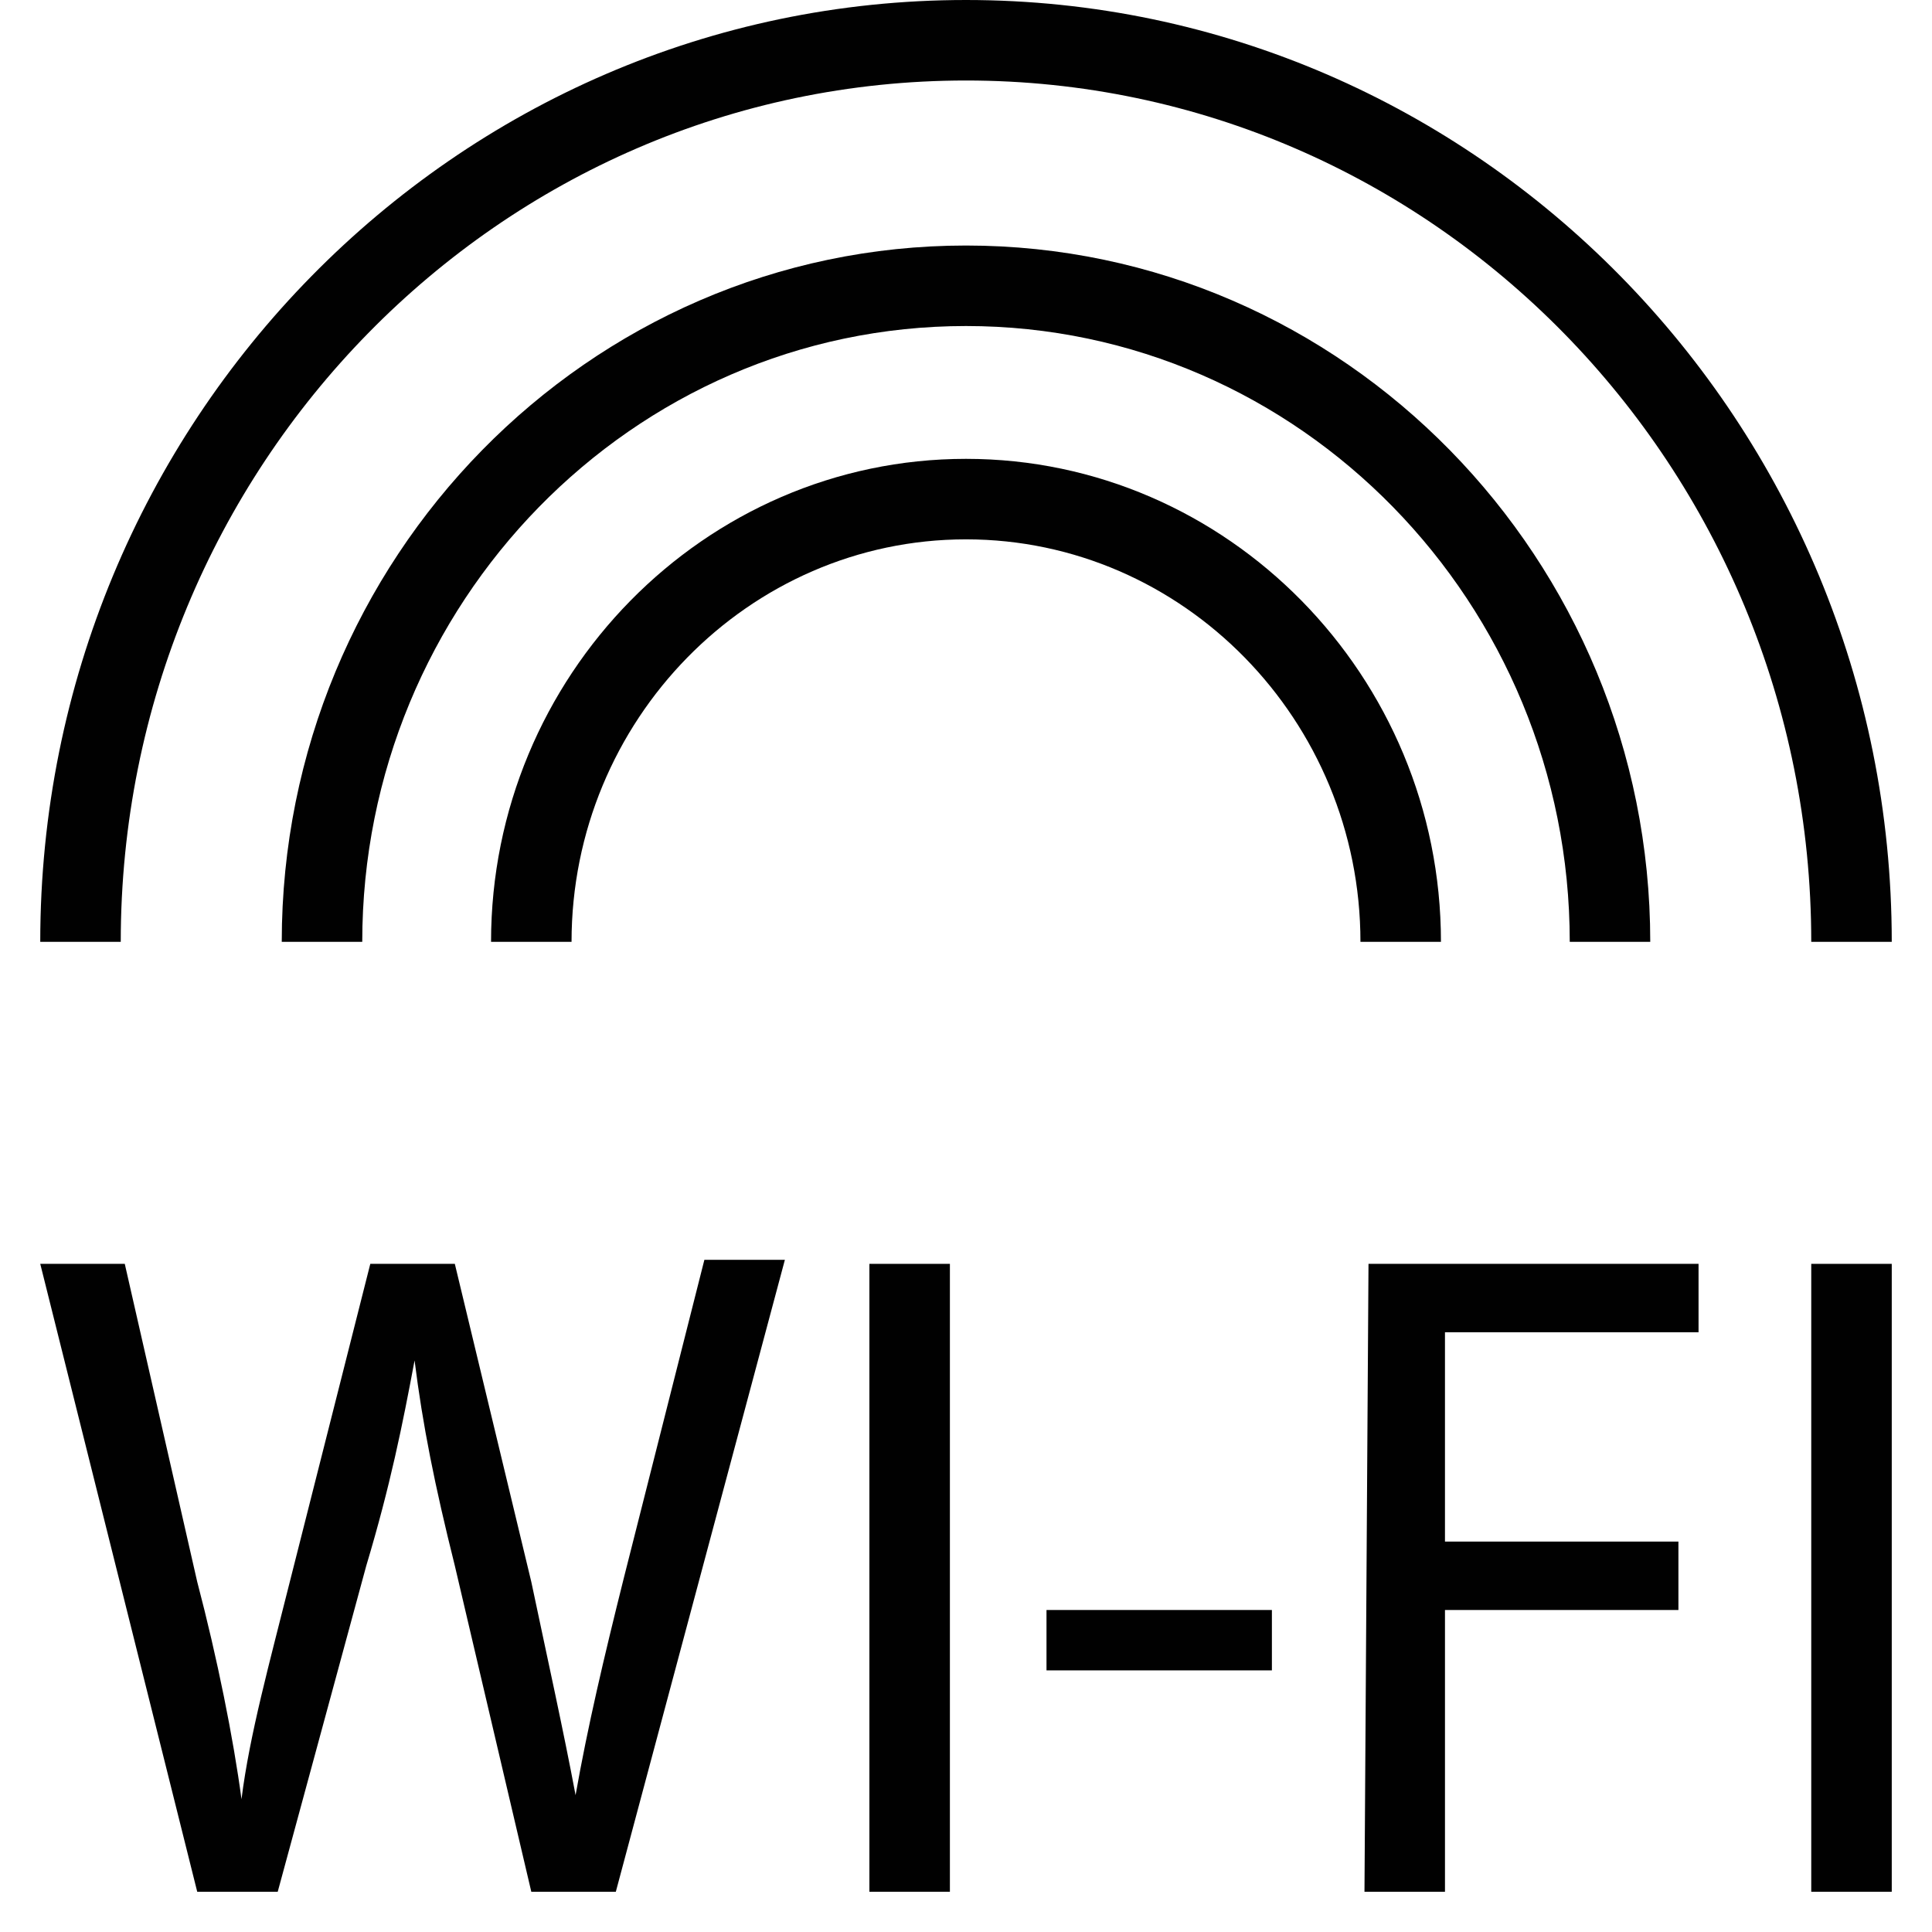
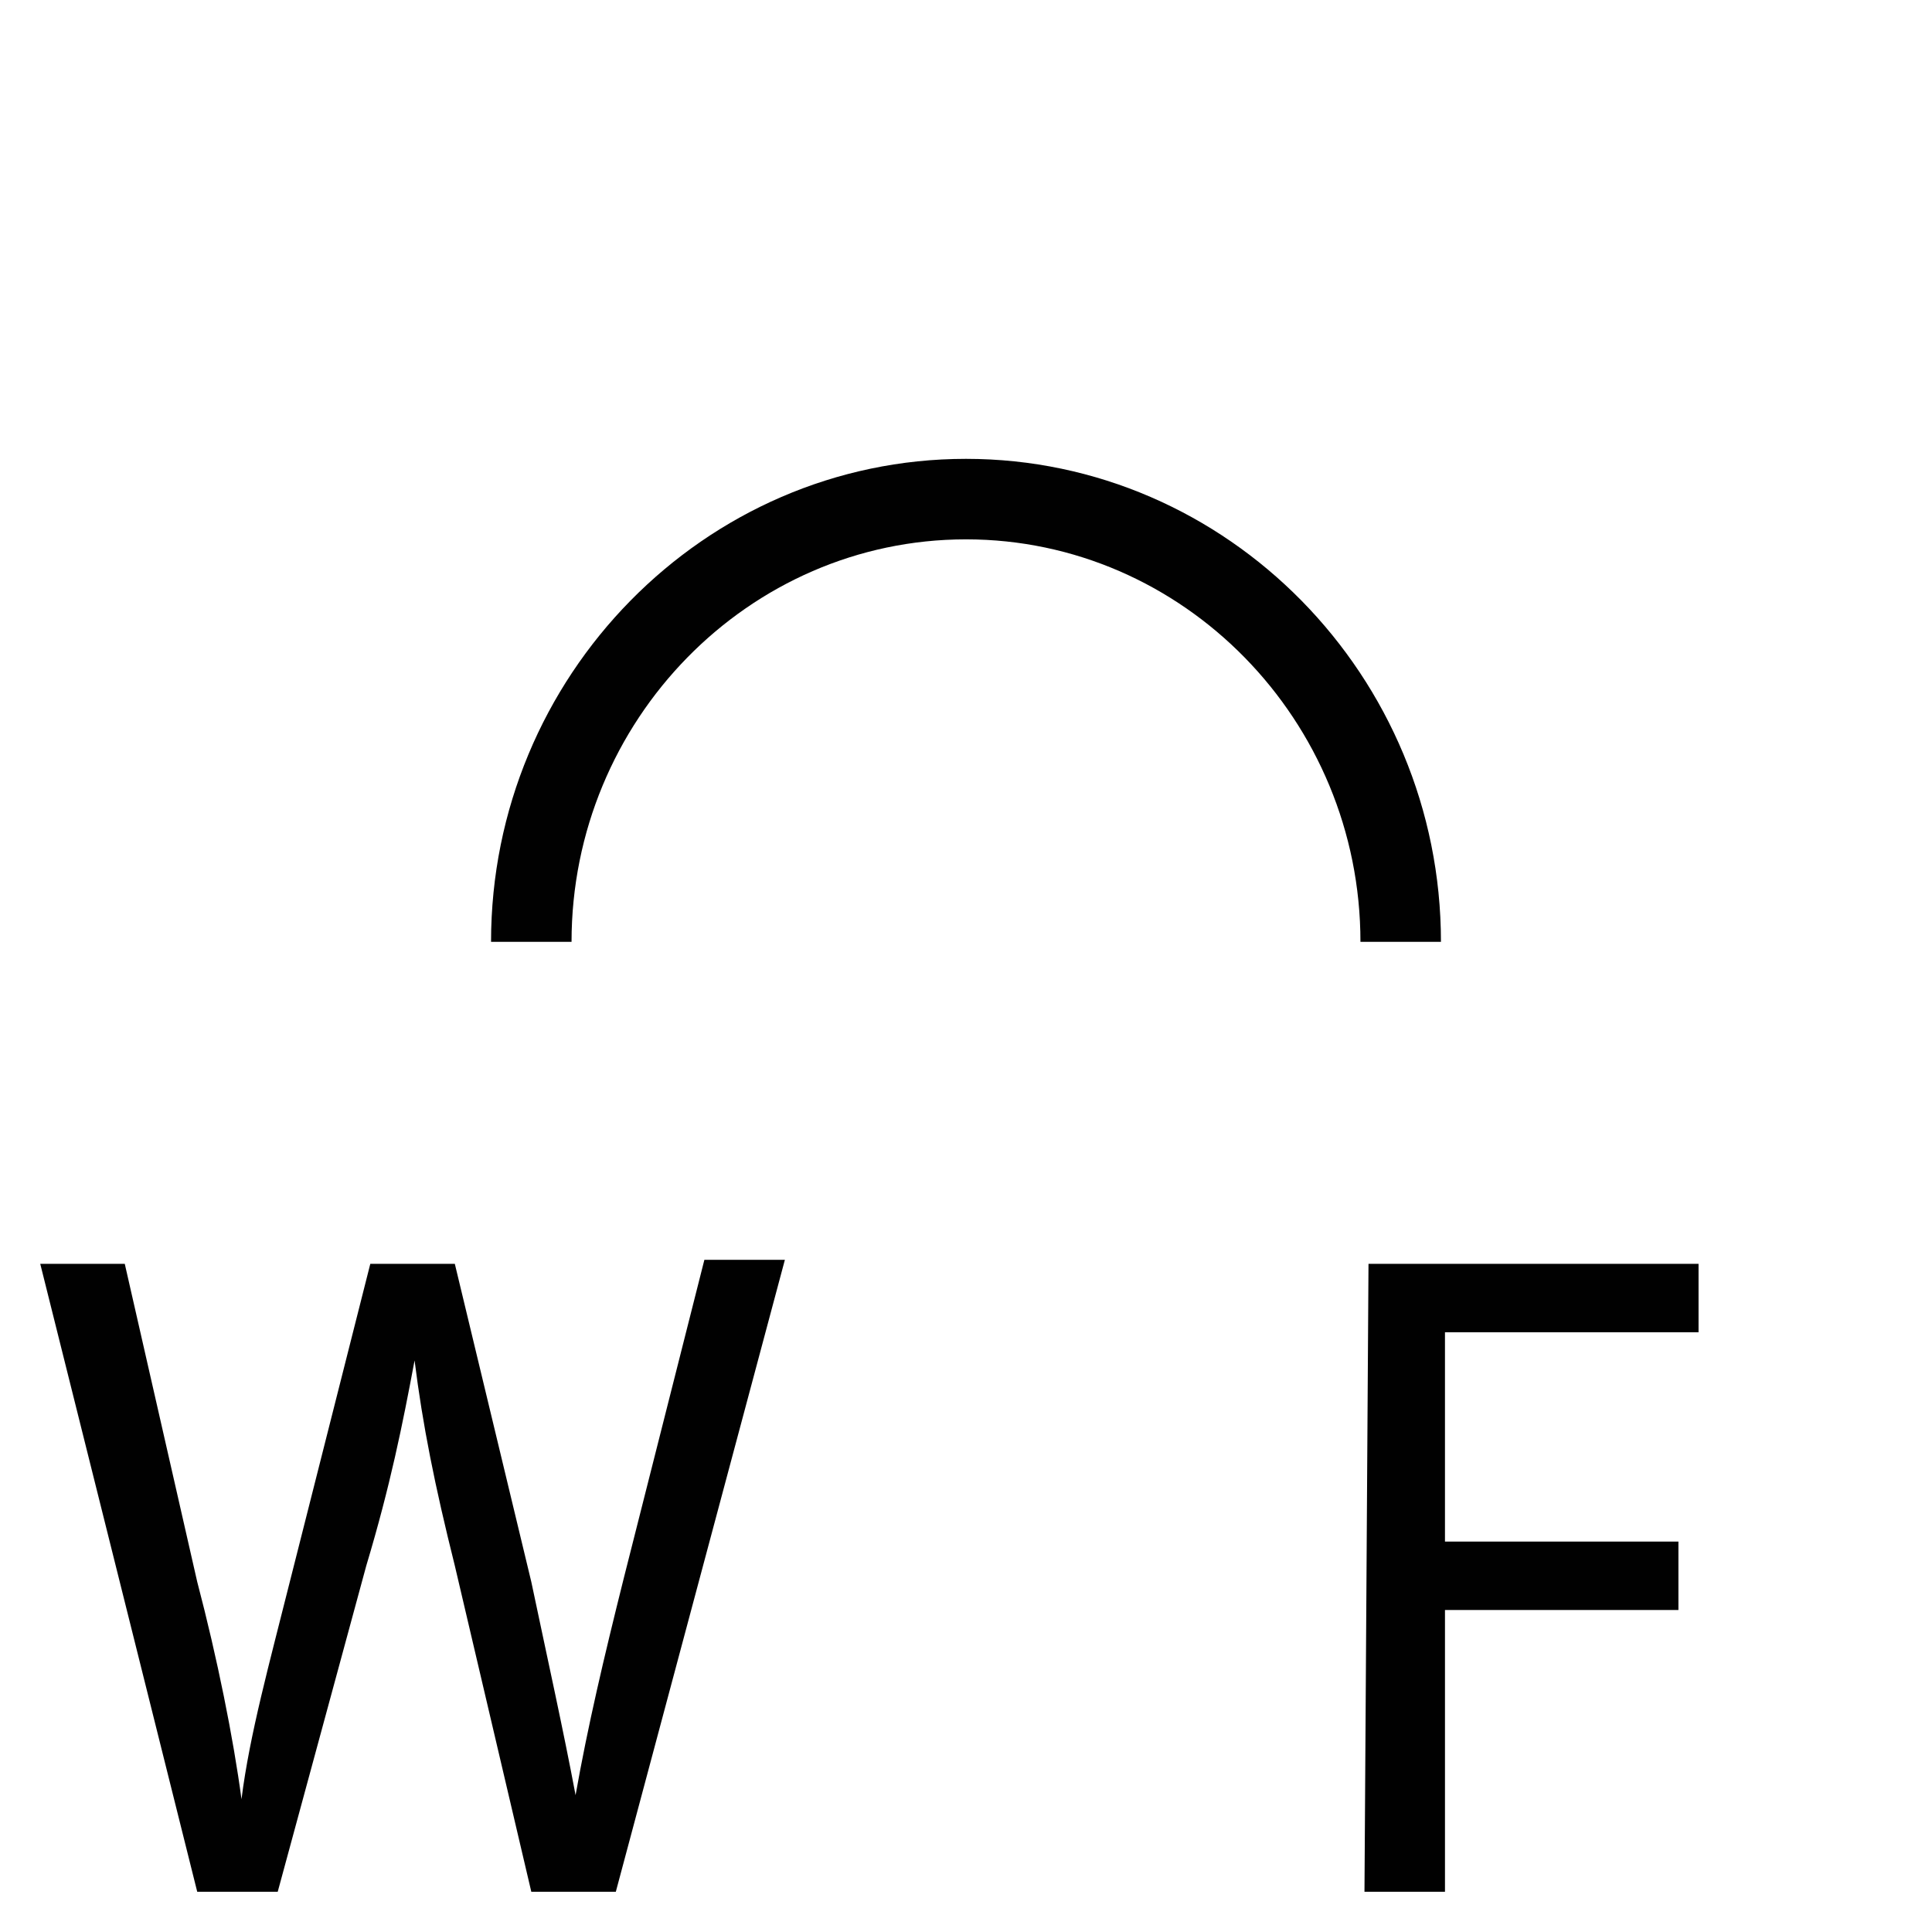
<svg xmlns="http://www.w3.org/2000/svg" version="1.1" id="Layer_1" x="0px" y="0px" viewBox="0 0 48 48" enable-background="new 0 0 48 48" xml:space="preserve" focusable="false" aria-hidden="true" role="none" class="room-accomodation-svg-inject Icon-img ng-isolate-scope  replaced-svg" data-url="/assets/hotel/default/media/iconography/icon/wifi_labeled.svg">
  <g>
-     <path fill="#010101" d="M47,23.4h-2C45,11.6,35.6,2,24,2C12.4,2,3,11.6,3,23.4H1C1,10.5,11.3,0,24,0C36.7,0,47,10.5,47,23.4z" />
-     <path fill="#010101" d="M41,23.4h-2C39,15,32.3,8.1,24,8.1C15.7,8.1,9,15,9,23.4H7c0-9.5,7.6-17.3,17-17.3S41,13.9,41,23.4z" />
    <path fill="#010101" d="M35.8,23.4h-2c0-5.5-4.4-10-9.8-10c-5.4,0-9.8,4.5-9.8,10h-2c0-6.6,5.3-12,11.8-12   C30.5,11.4,35.8,16.8,35.8,23.4z" />
    <g>
      <path fill="#010101" d="M4.9,47L1,31.4h2.1l1.8,7.9c0.5,1.9,0.9,3.9,1.1,5.4l0,0c0.2-1.6,0.7-3.4,1.2-5.4l2-7.9h2.1l1.9,7.9    c0.4,1.9,0.8,3.7,1.1,5.3l0,0c0.3-1.7,0.7-3.4,1.2-5.4l2-7.9h2L15.3,47h-2.1l-1.9-8.1c-0.5-2-0.8-3.5-1-5.1l0,0    c-0.3,1.6-0.6,3.1-1.2,5.1L6.9,47H4.9z" />
-       <path fill="#010101" d="M23.6,31.4V47h-2V31.4H23.6z" />
-       <path fill="#010101" d="M31.6,40v1.5H26V40H31.6z" />
      <path fill="#010101" d="M34,31.4h8.2v1.7h-6.3v5.2h5.8V40h-5.8v7h-2L34,31.4L34,31.4z" />
-       <path fill="#010101" d="M47,31.4V47h-2V31.4H47z" />
    </g>
  </g>
</svg>